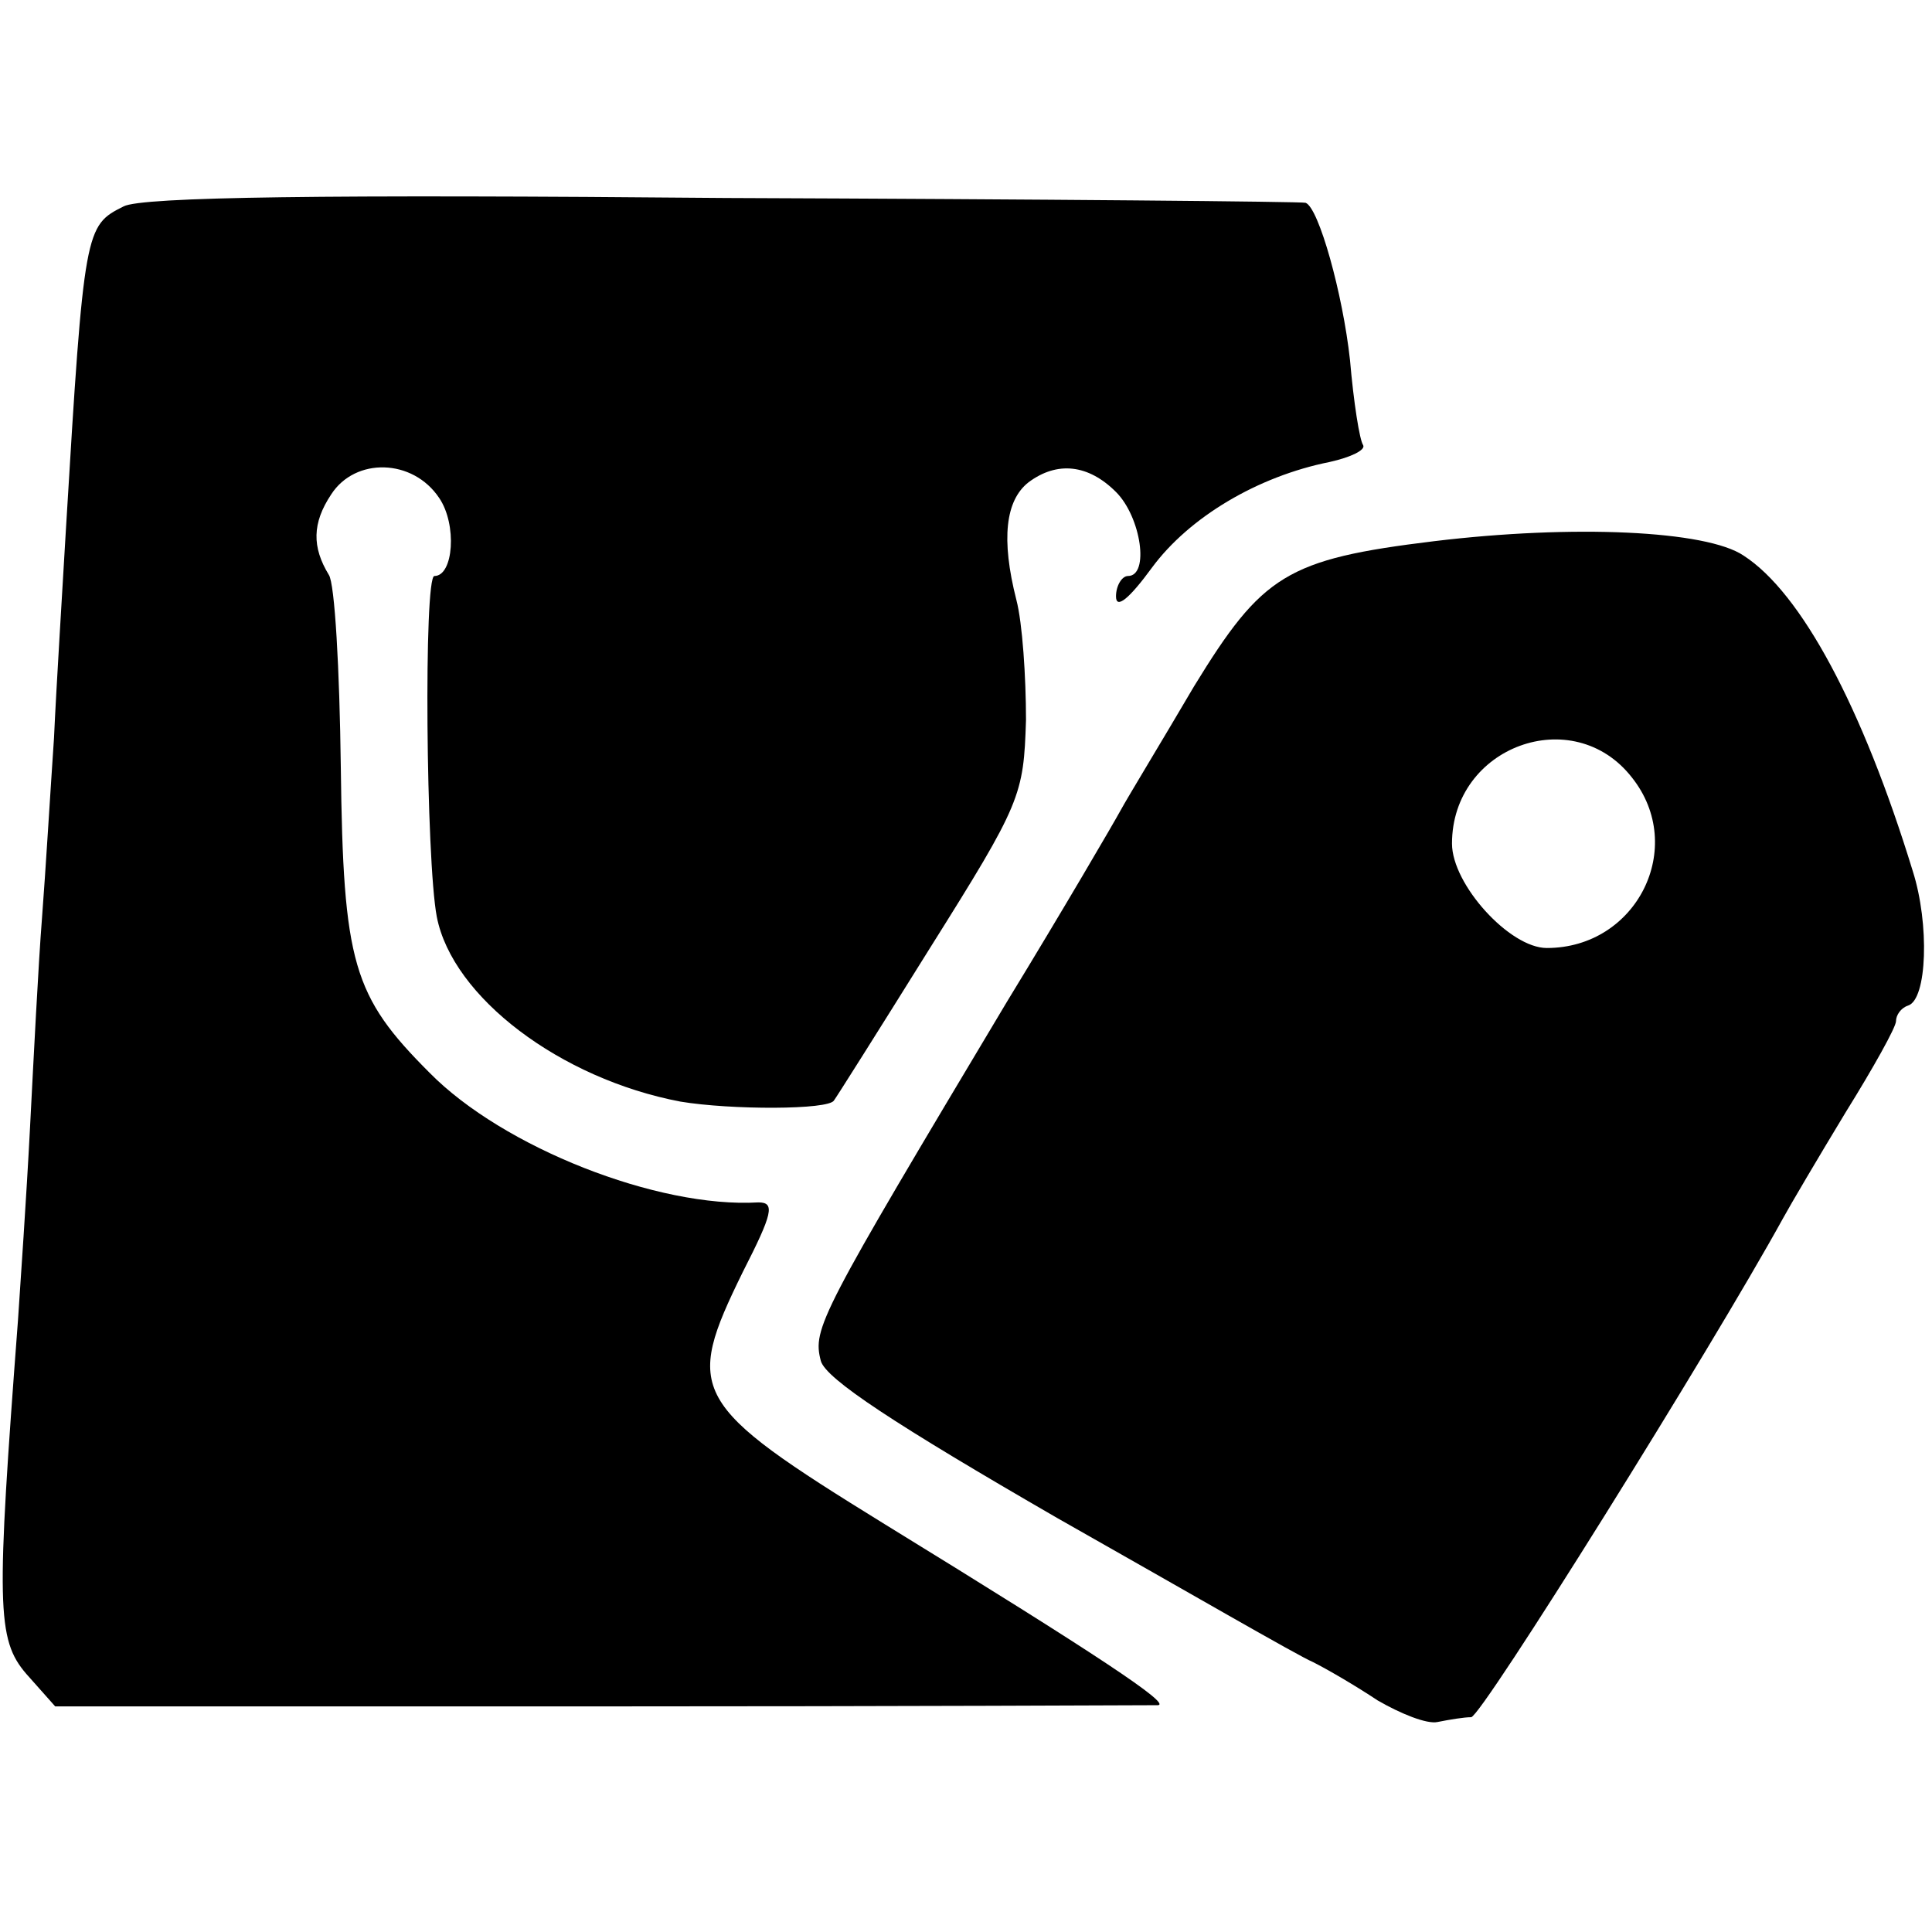
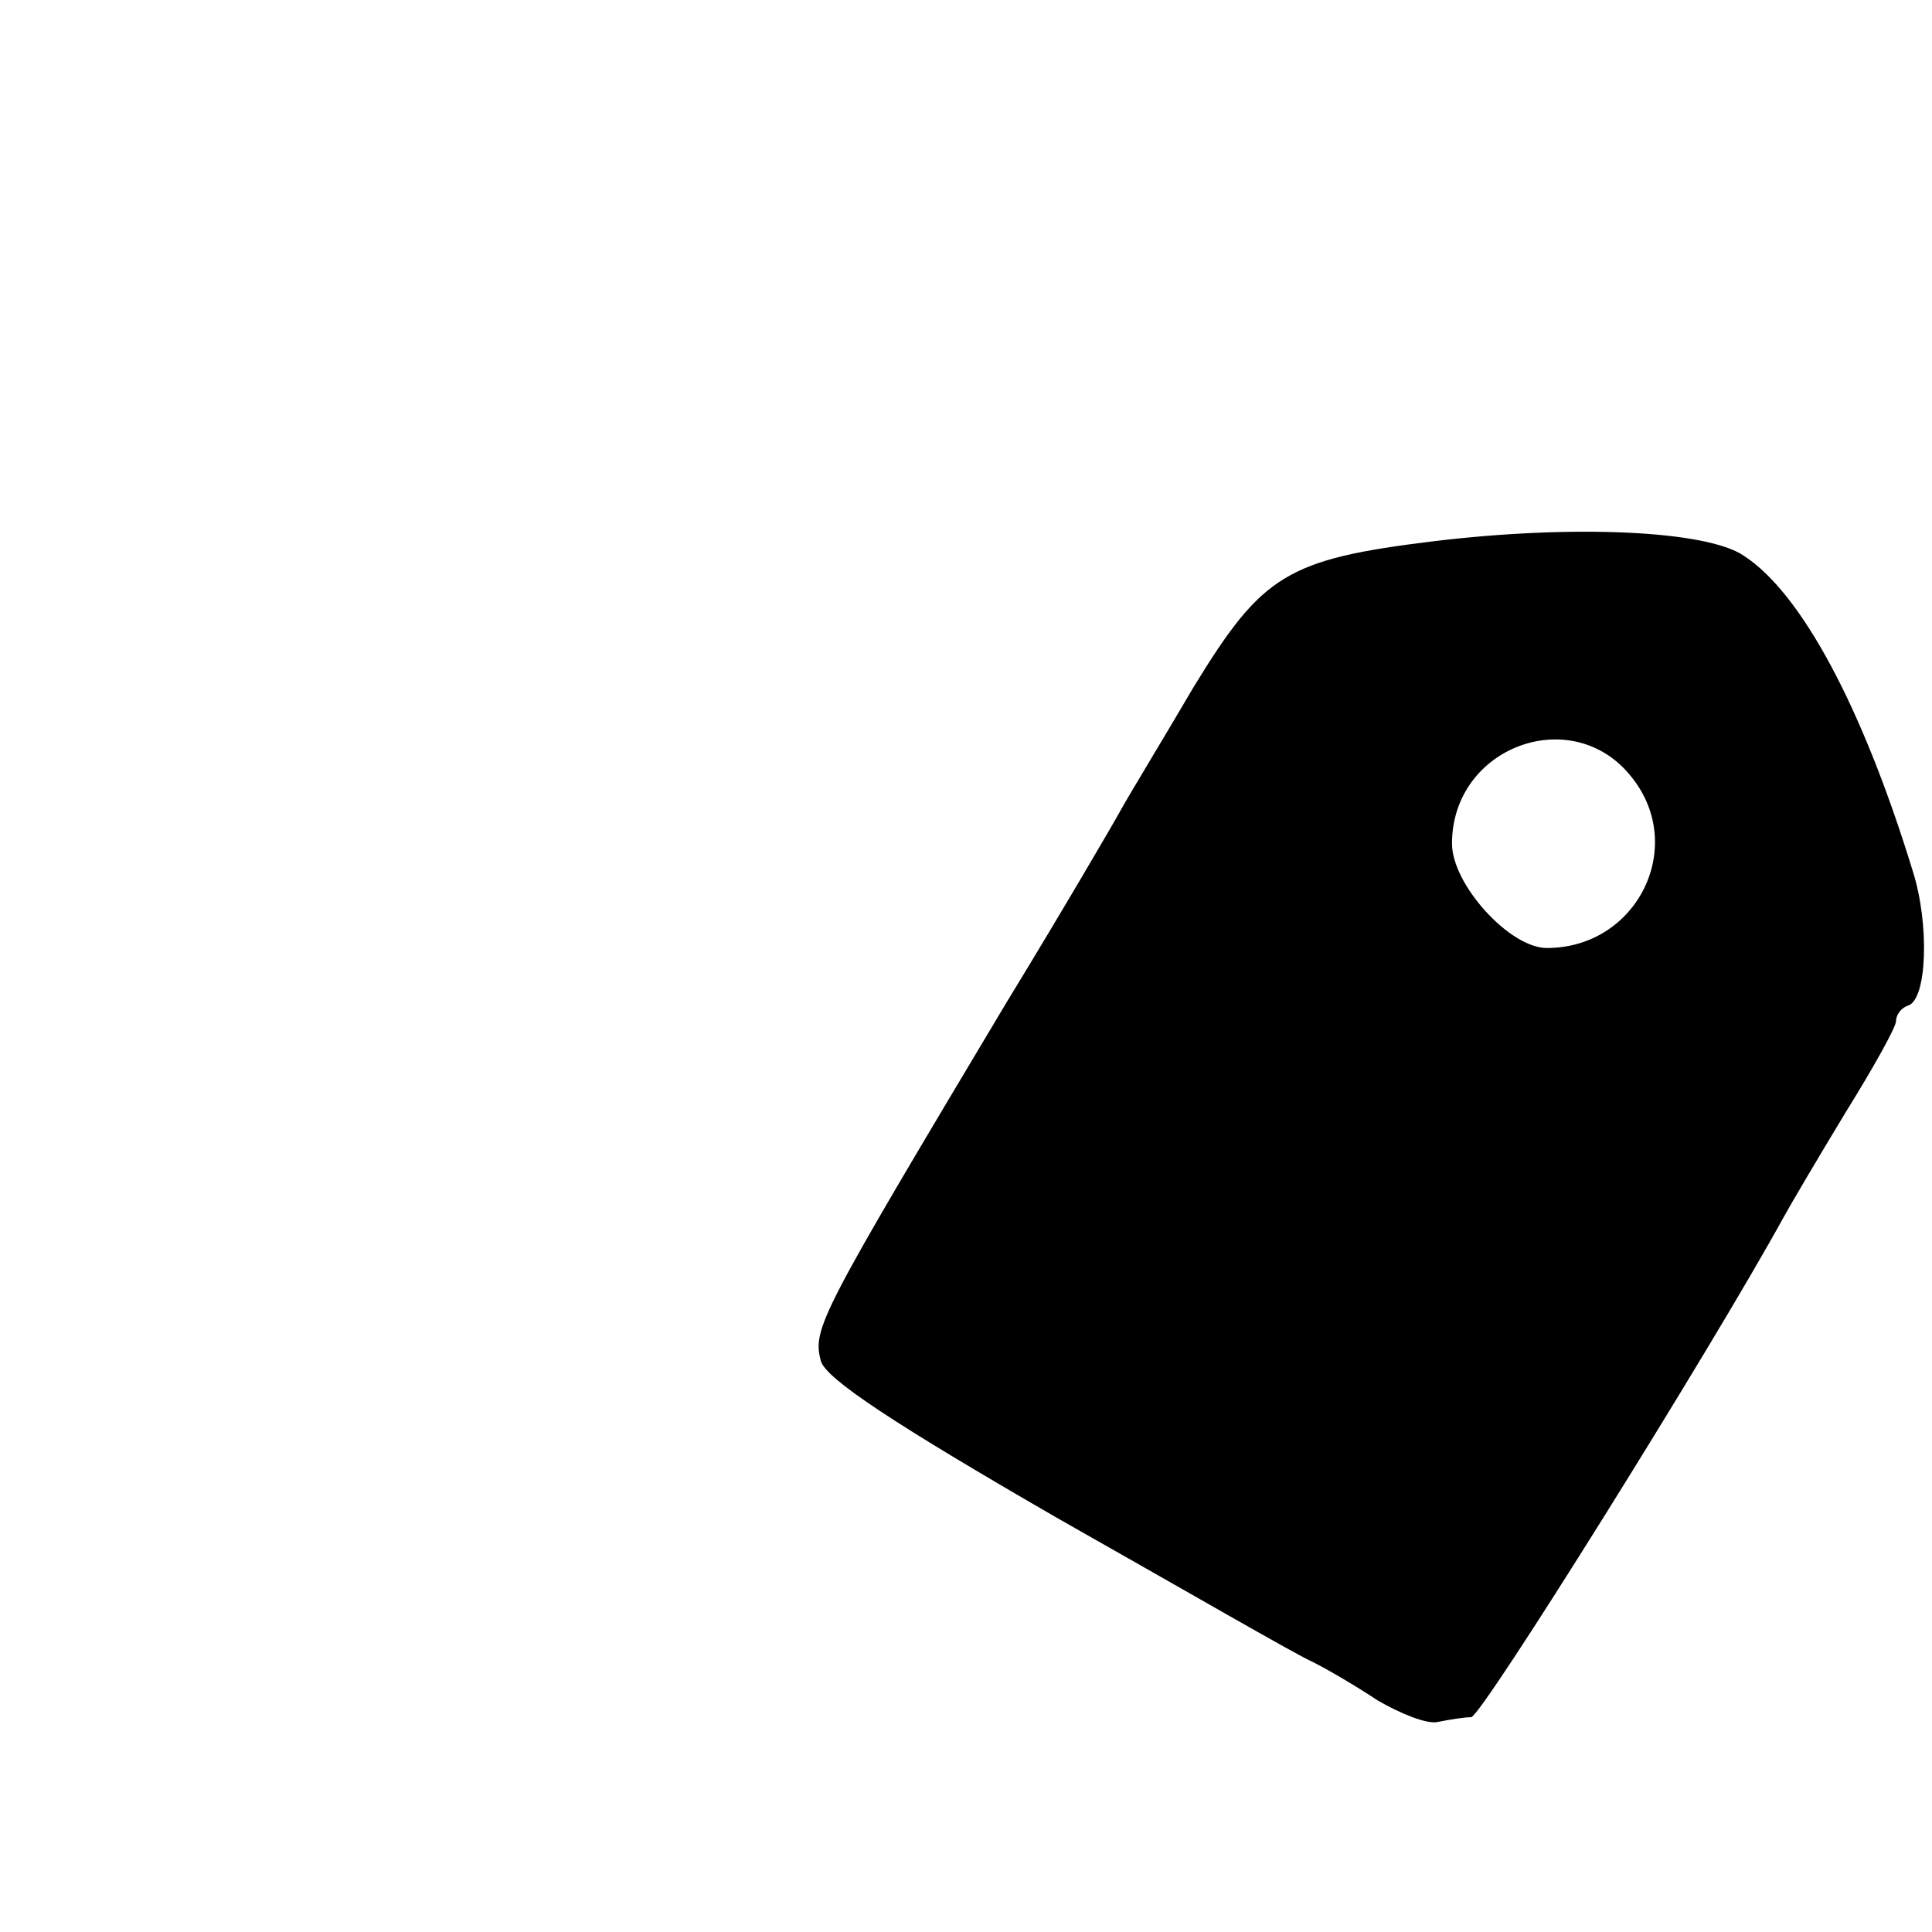
<svg xmlns="http://www.w3.org/2000/svg" version="1.0" width="161pt" height="161pt" viewBox="0 0 161 161" preserveAspectRatio="xMidYMid meet">
  <g transform="translate(0,161) scale(0.1,-0.1)" fill="#000000" stroke="none">
-     <path d="M103 1438 c-32 -16 -33 -18 -48 -268 -3 -52 -8 -131 -10 -175 -3 -44 -7 -111 -10 -150 -3 -38 -7 -117 -10 -175 -3 -58 -8 -130 -10 -160 -18 -238 -18 -266 7 -295 l24 -27 454 0 c250 0 460 1 465 1 11 1 -49 41 -228 151 -162 100 -167 110 -118 210 25 49 27 58 13 58 -84 -5 -213 46 -274 108 -64 64 -72 91 -74 255 -1 81 -5 153 -10 160 -14 23 -14 43 2 67 20 31 68 30 90 -3 15 -22 12 -65 -4 -65 -9 0 -7 -237 2 -284 13 -67 103 -135 203 -154 42 -7 124 -7 128 1 1 1 37 58 80 127 76 121 78 127 80 190 0 36 -3 81 -8 100 -13 51 -9 83 10 98 24 18 50 15 73 -8 21 -21 28 -70 10 -70 -5 0 -10 -8 -10 -17 0 -11 11 -2 30 24 31 42 88 76 148 88 18 4 30 10 28 14 -3 4 -8 36 -11 71 -6 55 -26 127 -37 131 -2 1 -219 3 -483 4 -333 3 -487 1 -502 -7z" />
    <path d="M1195 1159 c-123 -15 -143 -28 -200 -121 -27 -46 -55 -92 -61 -103 -6 -11 -48 -83 -95 -160 -156 -261 -162 -272 -155 -299 4 -15 62 -53 197 -131 106 -60 201 -115 213 -120 12 -6 36 -20 54 -32 19 -11 41 -20 50 -18 10 2 22 4 28 4 9 1 200 307 260 416 6 11 29 50 52 88 23 37 42 71 42 76 0 5 4 11 10 13 16 5 18 68 4 112 -42 137 -93 232 -141 263 -31 21 -142 26 -258 12z m165 -197 c46 -58 4 -142 -71 -142 -31 0 -79 53 -79 87 0 81 101 118 150 55z" />
  </g>
</svg>